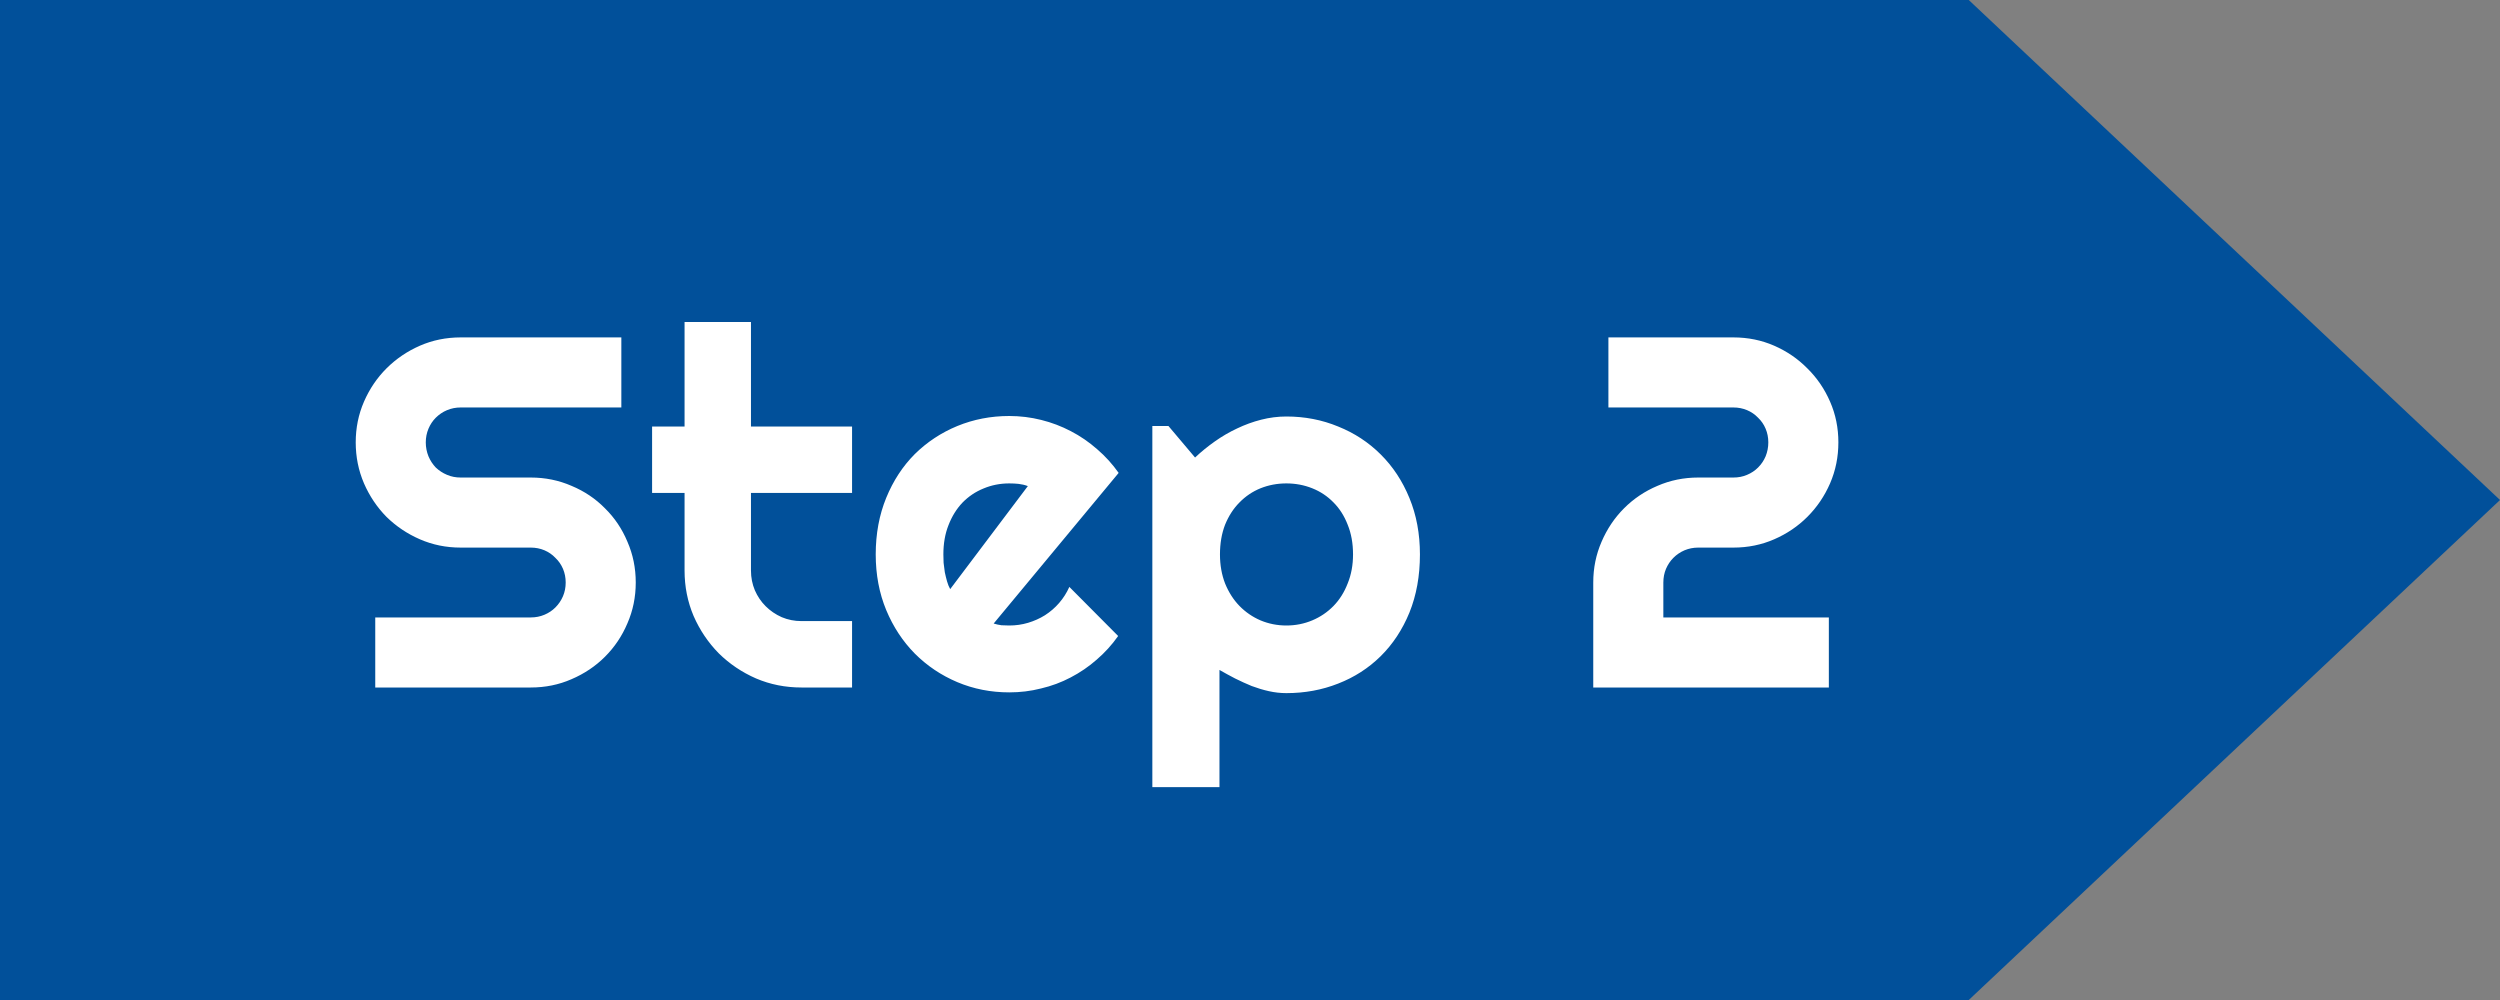
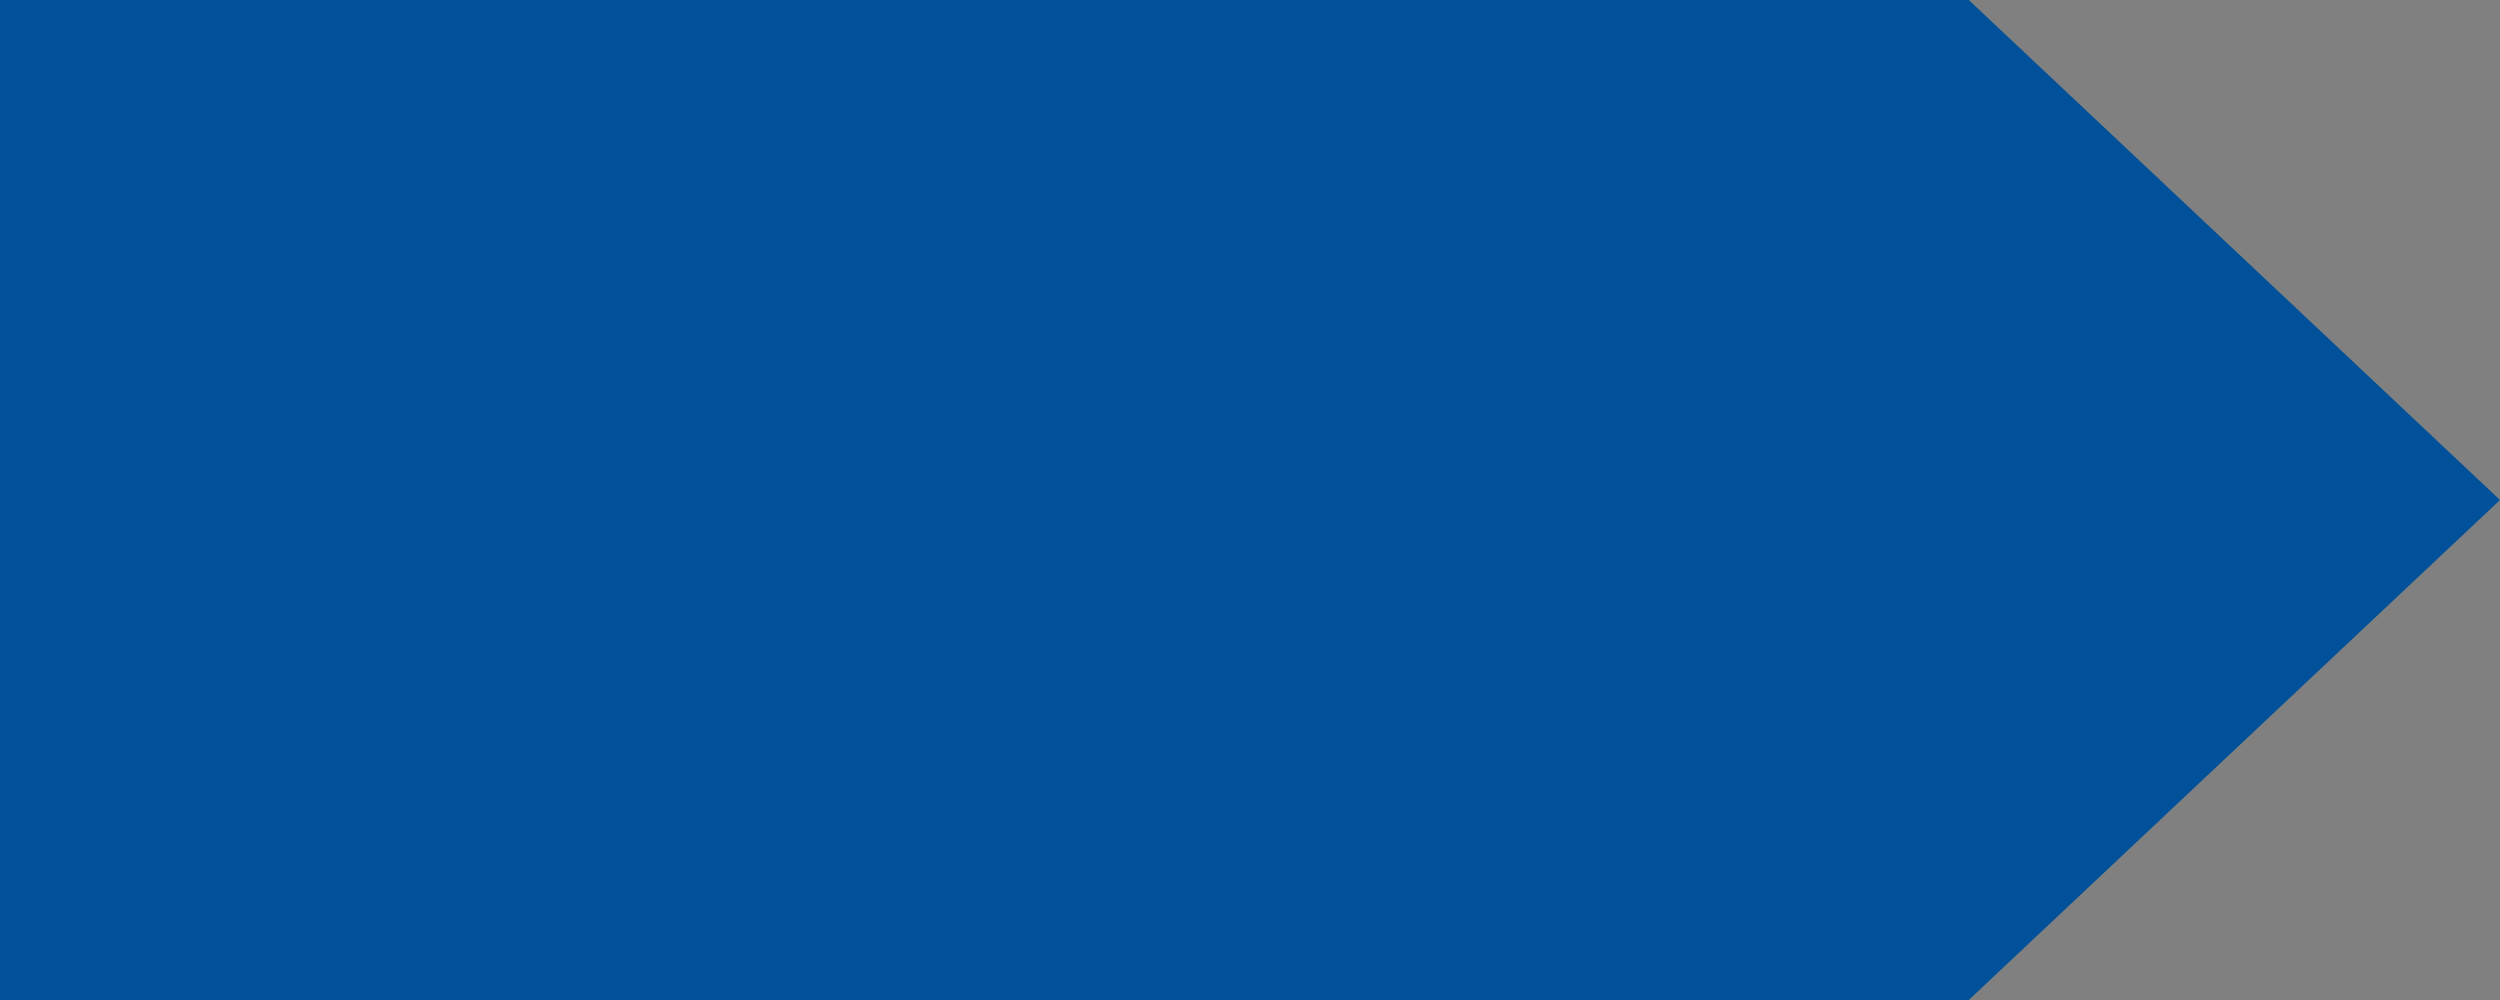
<svg xmlns="http://www.w3.org/2000/svg" width="80" height="32" viewBox="0 0 80 32" fill="none">
  <rect x="0" y="0" width="80" height="32" fill="#808080" stroke="none" />
  <path d="M0 0V32H63L80 16L63 0H0Z" fill="#01509A" />
-   <path d="M11.383 14.156C11.383 13.693 11.471 13.258 11.648 12.852C11.825 12.445 12.065 12.091 12.367 11.789C12.675 11.482 13.031 11.24 13.438 11.062C13.844 10.885 14.279 10.797 14.742 10.797H19.883V13.039H14.742C14.586 13.039 14.44 13.068 14.305 13.125C14.169 13.182 14.05 13.263 13.945 13.367C13.846 13.466 13.768 13.583 13.711 13.719C13.654 13.854 13.625 14 13.625 14.156C13.625 14.312 13.654 14.461 13.711 14.602C13.768 14.737 13.846 14.857 13.945 14.961C14.05 15.06 14.169 15.138 14.305 15.195C14.44 15.253 14.586 15.281 14.742 15.281H16.984C17.448 15.281 17.883 15.37 18.289 15.547C18.701 15.719 19.057 15.958 19.359 16.266C19.667 16.568 19.906 16.924 20.078 17.336C20.255 17.742 20.344 18.177 20.344 18.641C20.344 19.104 20.255 19.539 20.078 19.945C19.906 20.352 19.667 20.708 19.359 21.016C19.057 21.318 18.701 21.557 18.289 21.734C17.883 21.912 17.448 22 16.984 22H12.008V19.758H16.984C17.141 19.758 17.287 19.729 17.422 19.672C17.557 19.615 17.674 19.537 17.773 19.438C17.878 19.333 17.958 19.213 18.016 19.078C18.073 18.943 18.102 18.797 18.102 18.641C18.102 18.484 18.073 18.338 18.016 18.203C17.958 18.068 17.878 17.951 17.773 17.852C17.674 17.747 17.557 17.667 17.422 17.609C17.287 17.552 17.141 17.523 16.984 17.523H14.742C14.279 17.523 13.844 17.435 13.438 17.258C13.031 17.081 12.675 16.841 12.367 16.539C12.065 16.232 11.825 15.875 11.648 15.469C11.471 15.057 11.383 14.62 11.383 14.156ZM25.648 22C25.133 22 24.648 21.904 24.195 21.711C23.742 21.513 23.344 21.245 23 20.906C22.662 20.562 22.393 20.164 22.195 19.711C22.003 19.258 21.906 18.773 21.906 18.258V15.773H20.867V13.648H21.906V10.305H24.031V13.648H27.266V15.773H24.031V18.258C24.031 18.482 24.073 18.693 24.156 18.891C24.24 19.083 24.354 19.253 24.5 19.398C24.646 19.544 24.818 19.662 25.016 19.75C25.213 19.833 25.424 19.875 25.648 19.875H27.266V22H25.648ZM31.797 19.953C31.88 19.979 31.963 19.997 32.047 20.008C32.13 20.013 32.214 20.016 32.297 20.016C32.505 20.016 32.706 19.987 32.898 19.93C33.091 19.872 33.271 19.792 33.438 19.688C33.609 19.578 33.76 19.448 33.891 19.297C34.026 19.141 34.135 18.969 34.219 18.781L35.781 20.352C35.583 20.633 35.354 20.885 35.094 21.109C34.839 21.333 34.56 21.523 34.258 21.68C33.961 21.836 33.646 21.953 33.312 22.031C32.984 22.115 32.646 22.156 32.297 22.156C31.708 22.156 31.154 22.047 30.633 21.828C30.117 21.609 29.664 21.305 29.273 20.914C28.888 20.523 28.583 20.06 28.359 19.523C28.135 18.982 28.023 18.388 28.023 17.742C28.023 17.081 28.135 16.477 28.359 15.93C28.583 15.383 28.888 14.917 29.273 14.531C29.664 14.146 30.117 13.846 30.633 13.633C31.154 13.419 31.708 13.312 32.297 13.312C32.646 13.312 32.987 13.354 33.32 13.438C33.654 13.521 33.969 13.641 34.266 13.797C34.568 13.953 34.849 14.146 35.109 14.375C35.37 14.599 35.599 14.852 35.797 15.133L31.797 19.953ZM32.891 15.555C32.792 15.518 32.693 15.495 32.594 15.484C32.5 15.474 32.401 15.469 32.297 15.469C32.005 15.469 31.729 15.523 31.469 15.633C31.213 15.737 30.99 15.888 30.797 16.086C30.609 16.284 30.461 16.523 30.352 16.805C30.242 17.081 30.188 17.393 30.188 17.742C30.188 17.82 30.19 17.909 30.195 18.008C30.206 18.107 30.219 18.208 30.234 18.312C30.255 18.412 30.279 18.508 30.305 18.602C30.331 18.695 30.365 18.779 30.406 18.852L32.891 15.555ZM39.023 25.188H36.875V13.633H37.391L38.242 14.641C38.435 14.458 38.646 14.287 38.875 14.125C39.104 13.963 39.341 13.825 39.586 13.711C39.836 13.591 40.094 13.497 40.359 13.43C40.625 13.362 40.893 13.328 41.164 13.328C41.753 13.328 42.305 13.435 42.82 13.648C43.341 13.857 43.794 14.154 44.18 14.539C44.57 14.925 44.878 15.391 45.102 15.938C45.325 16.479 45.438 17.081 45.438 17.742C45.438 18.43 45.325 19.049 45.102 19.602C44.878 20.148 44.57 20.615 44.18 21C43.794 21.38 43.341 21.672 42.82 21.875C42.305 22.078 41.753 22.18 41.164 22.18C40.977 22.18 40.789 22.159 40.602 22.117C40.419 22.076 40.237 22.021 40.055 21.953C39.878 21.88 39.7 21.799 39.523 21.711C39.352 21.622 39.185 21.531 39.023 21.438V25.188ZM43.297 17.742C43.297 17.388 43.24 17.07 43.125 16.789C43.016 16.508 42.865 16.271 42.672 16.078C42.479 15.88 42.253 15.729 41.992 15.625C41.732 15.521 41.456 15.469 41.164 15.469C40.872 15.469 40.596 15.521 40.336 15.625C40.081 15.729 39.857 15.88 39.664 16.078C39.471 16.271 39.318 16.508 39.203 16.789C39.094 17.07 39.039 17.388 39.039 17.742C39.039 18.081 39.094 18.391 39.203 18.672C39.318 18.953 39.471 19.193 39.664 19.391C39.857 19.588 40.081 19.742 40.336 19.852C40.596 19.961 40.872 20.016 41.164 20.016C41.456 20.016 41.732 19.961 41.992 19.852C42.253 19.742 42.479 19.588 42.672 19.391C42.865 19.193 43.016 18.953 43.125 18.672C43.24 18.391 43.297 18.081 43.297 17.742ZM58.828 14.156C58.828 14.62 58.74 15.057 58.562 15.469C58.385 15.875 58.143 16.232 57.836 16.539C57.534 16.841 57.18 17.081 56.773 17.258C56.367 17.435 55.932 17.523 55.469 17.523H54.344C54.188 17.523 54.042 17.552 53.906 17.609C53.771 17.667 53.651 17.747 53.547 17.852C53.448 17.951 53.37 18.068 53.312 18.203C53.255 18.338 53.227 18.484 53.227 18.641V19.758H58.523V22H50.984V18.641C50.984 18.177 51.073 17.742 51.25 17.336C51.427 16.924 51.667 16.568 51.969 16.266C52.276 15.958 52.633 15.719 53.039 15.547C53.445 15.37 53.88 15.281 54.344 15.281H55.469C55.625 15.281 55.771 15.253 55.906 15.195C56.042 15.138 56.159 15.06 56.258 14.961C56.362 14.857 56.443 14.737 56.5 14.602C56.557 14.461 56.586 14.312 56.586 14.156C56.586 14 56.557 13.854 56.5 13.719C56.443 13.583 56.362 13.466 56.258 13.367C56.159 13.263 56.042 13.182 55.906 13.125C55.771 13.068 55.625 13.039 55.469 13.039H51.469V10.797H55.469C55.932 10.797 56.367 10.885 56.773 11.062C57.18 11.24 57.534 11.482 57.836 11.789C58.143 12.091 58.385 12.445 58.562 12.852C58.74 13.258 58.828 13.693 58.828 14.156Z" fill="white" />
</svg>